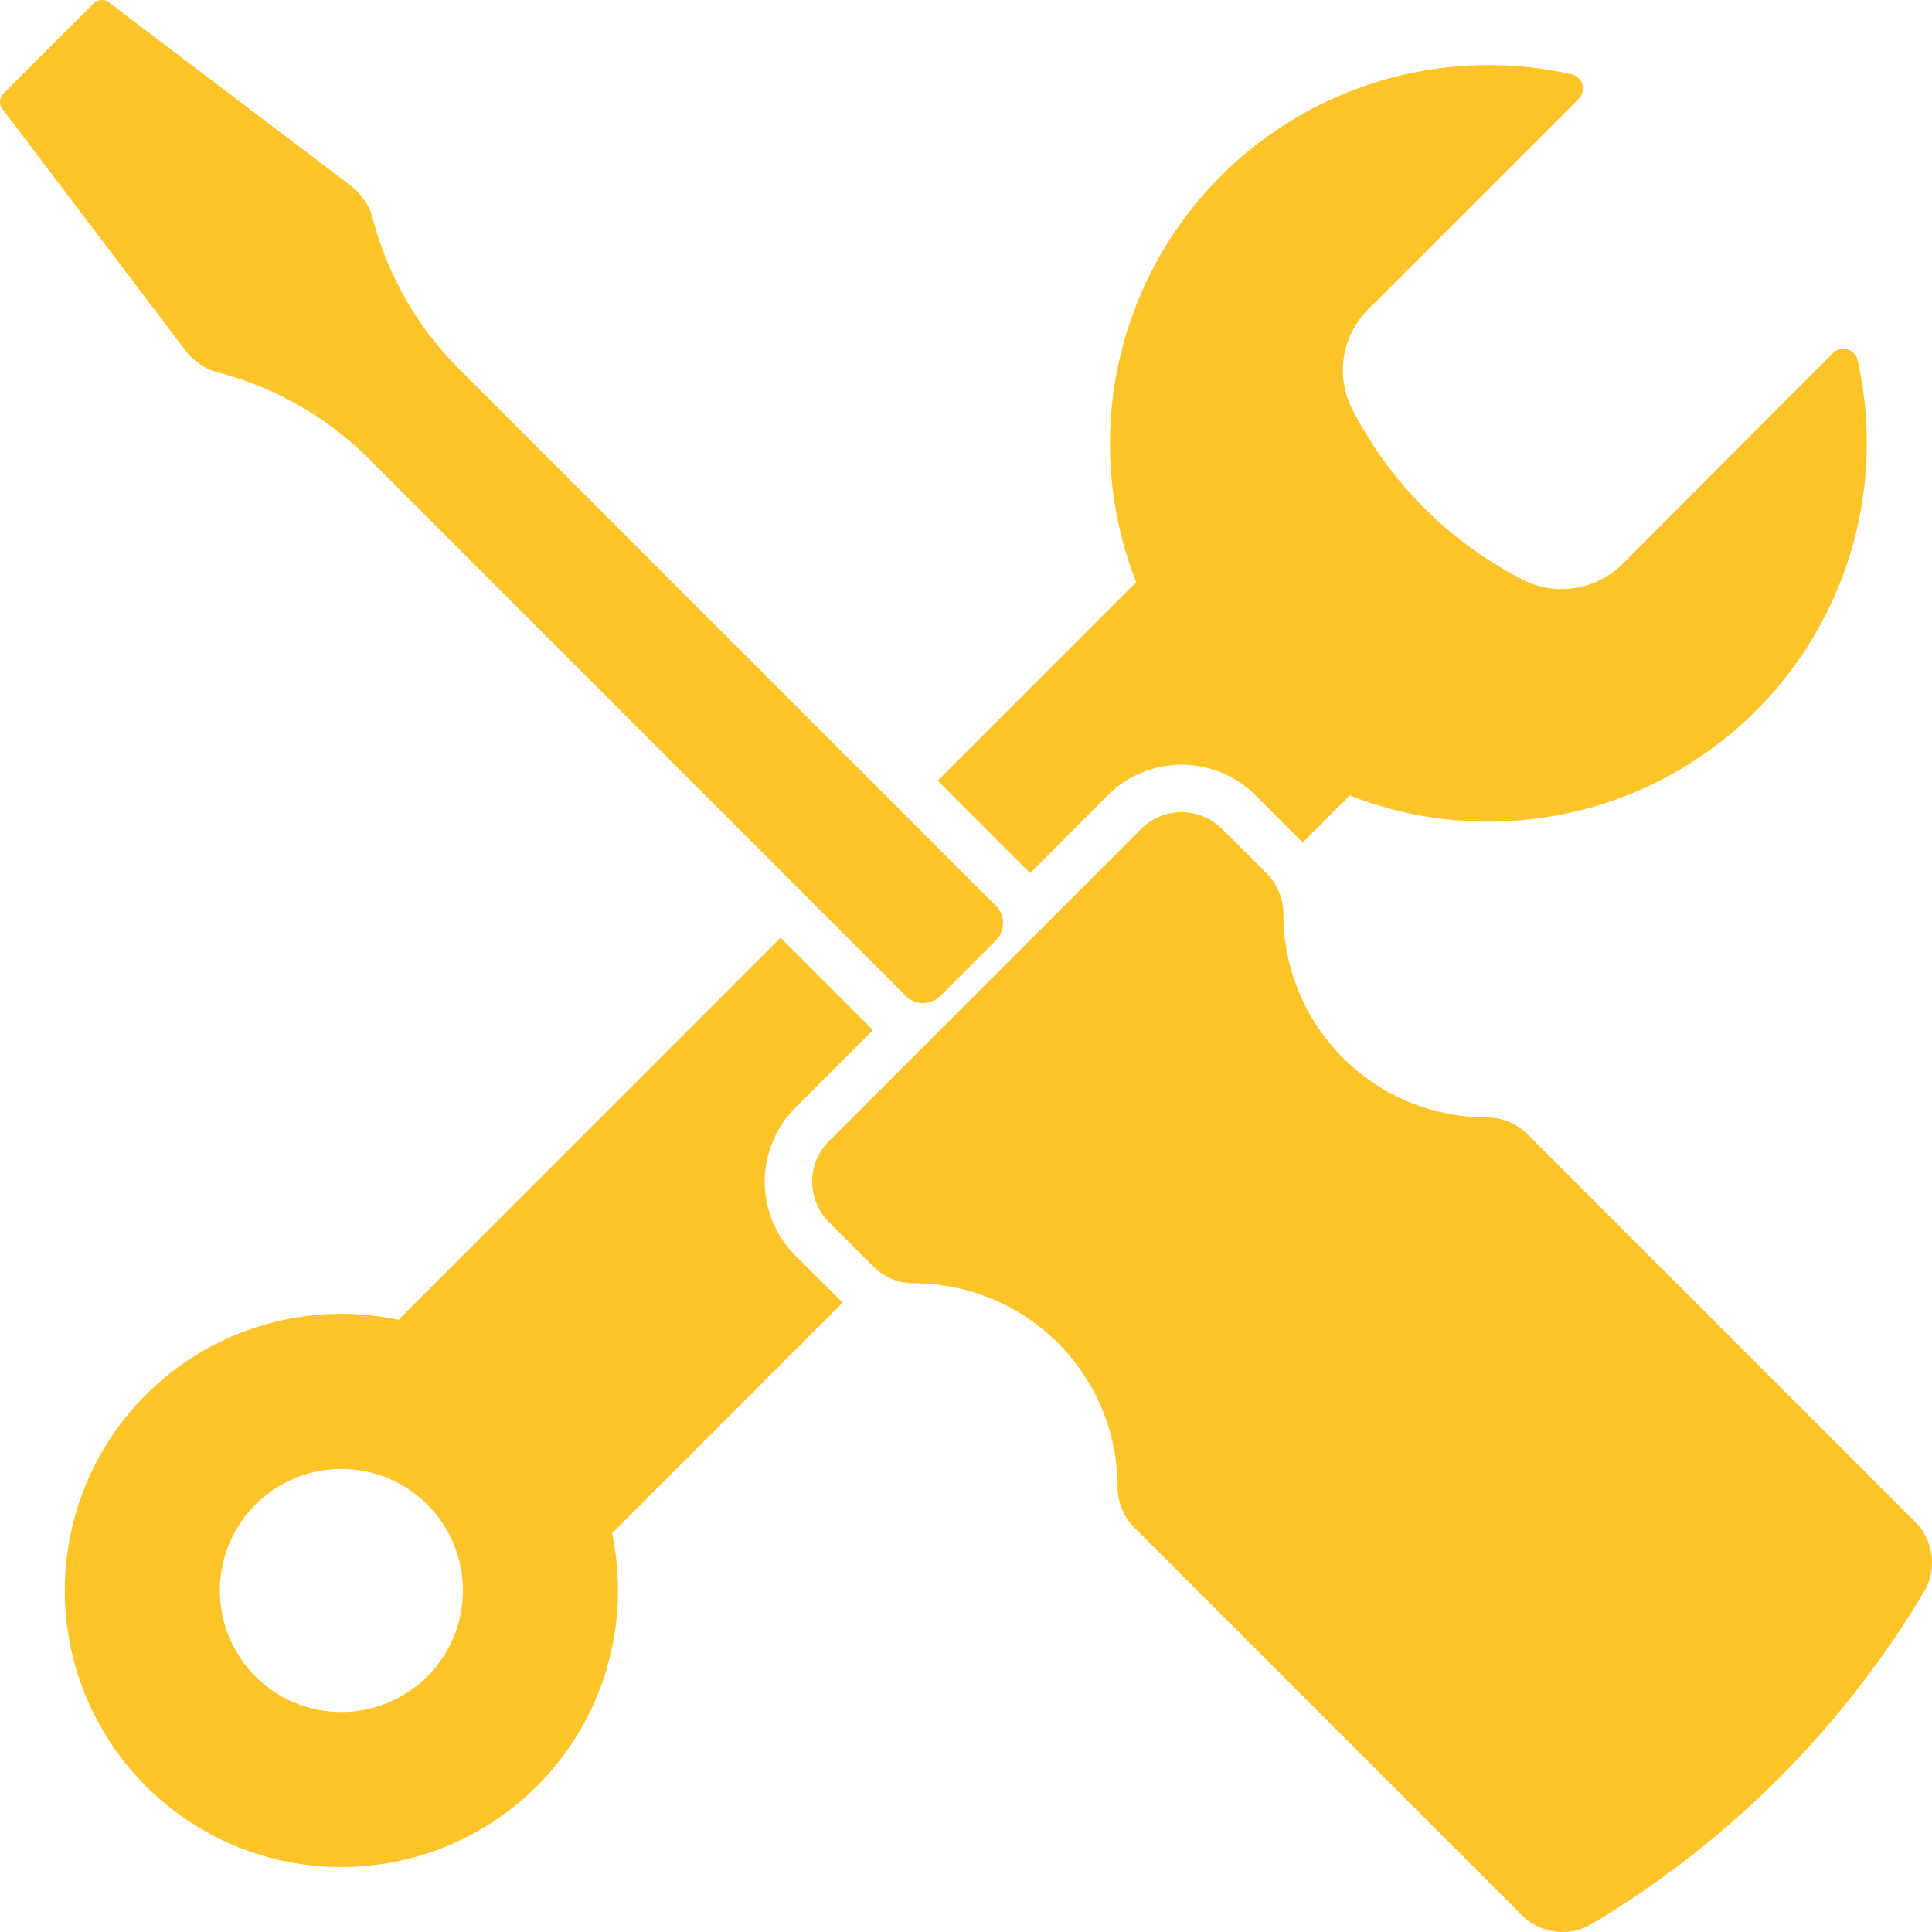
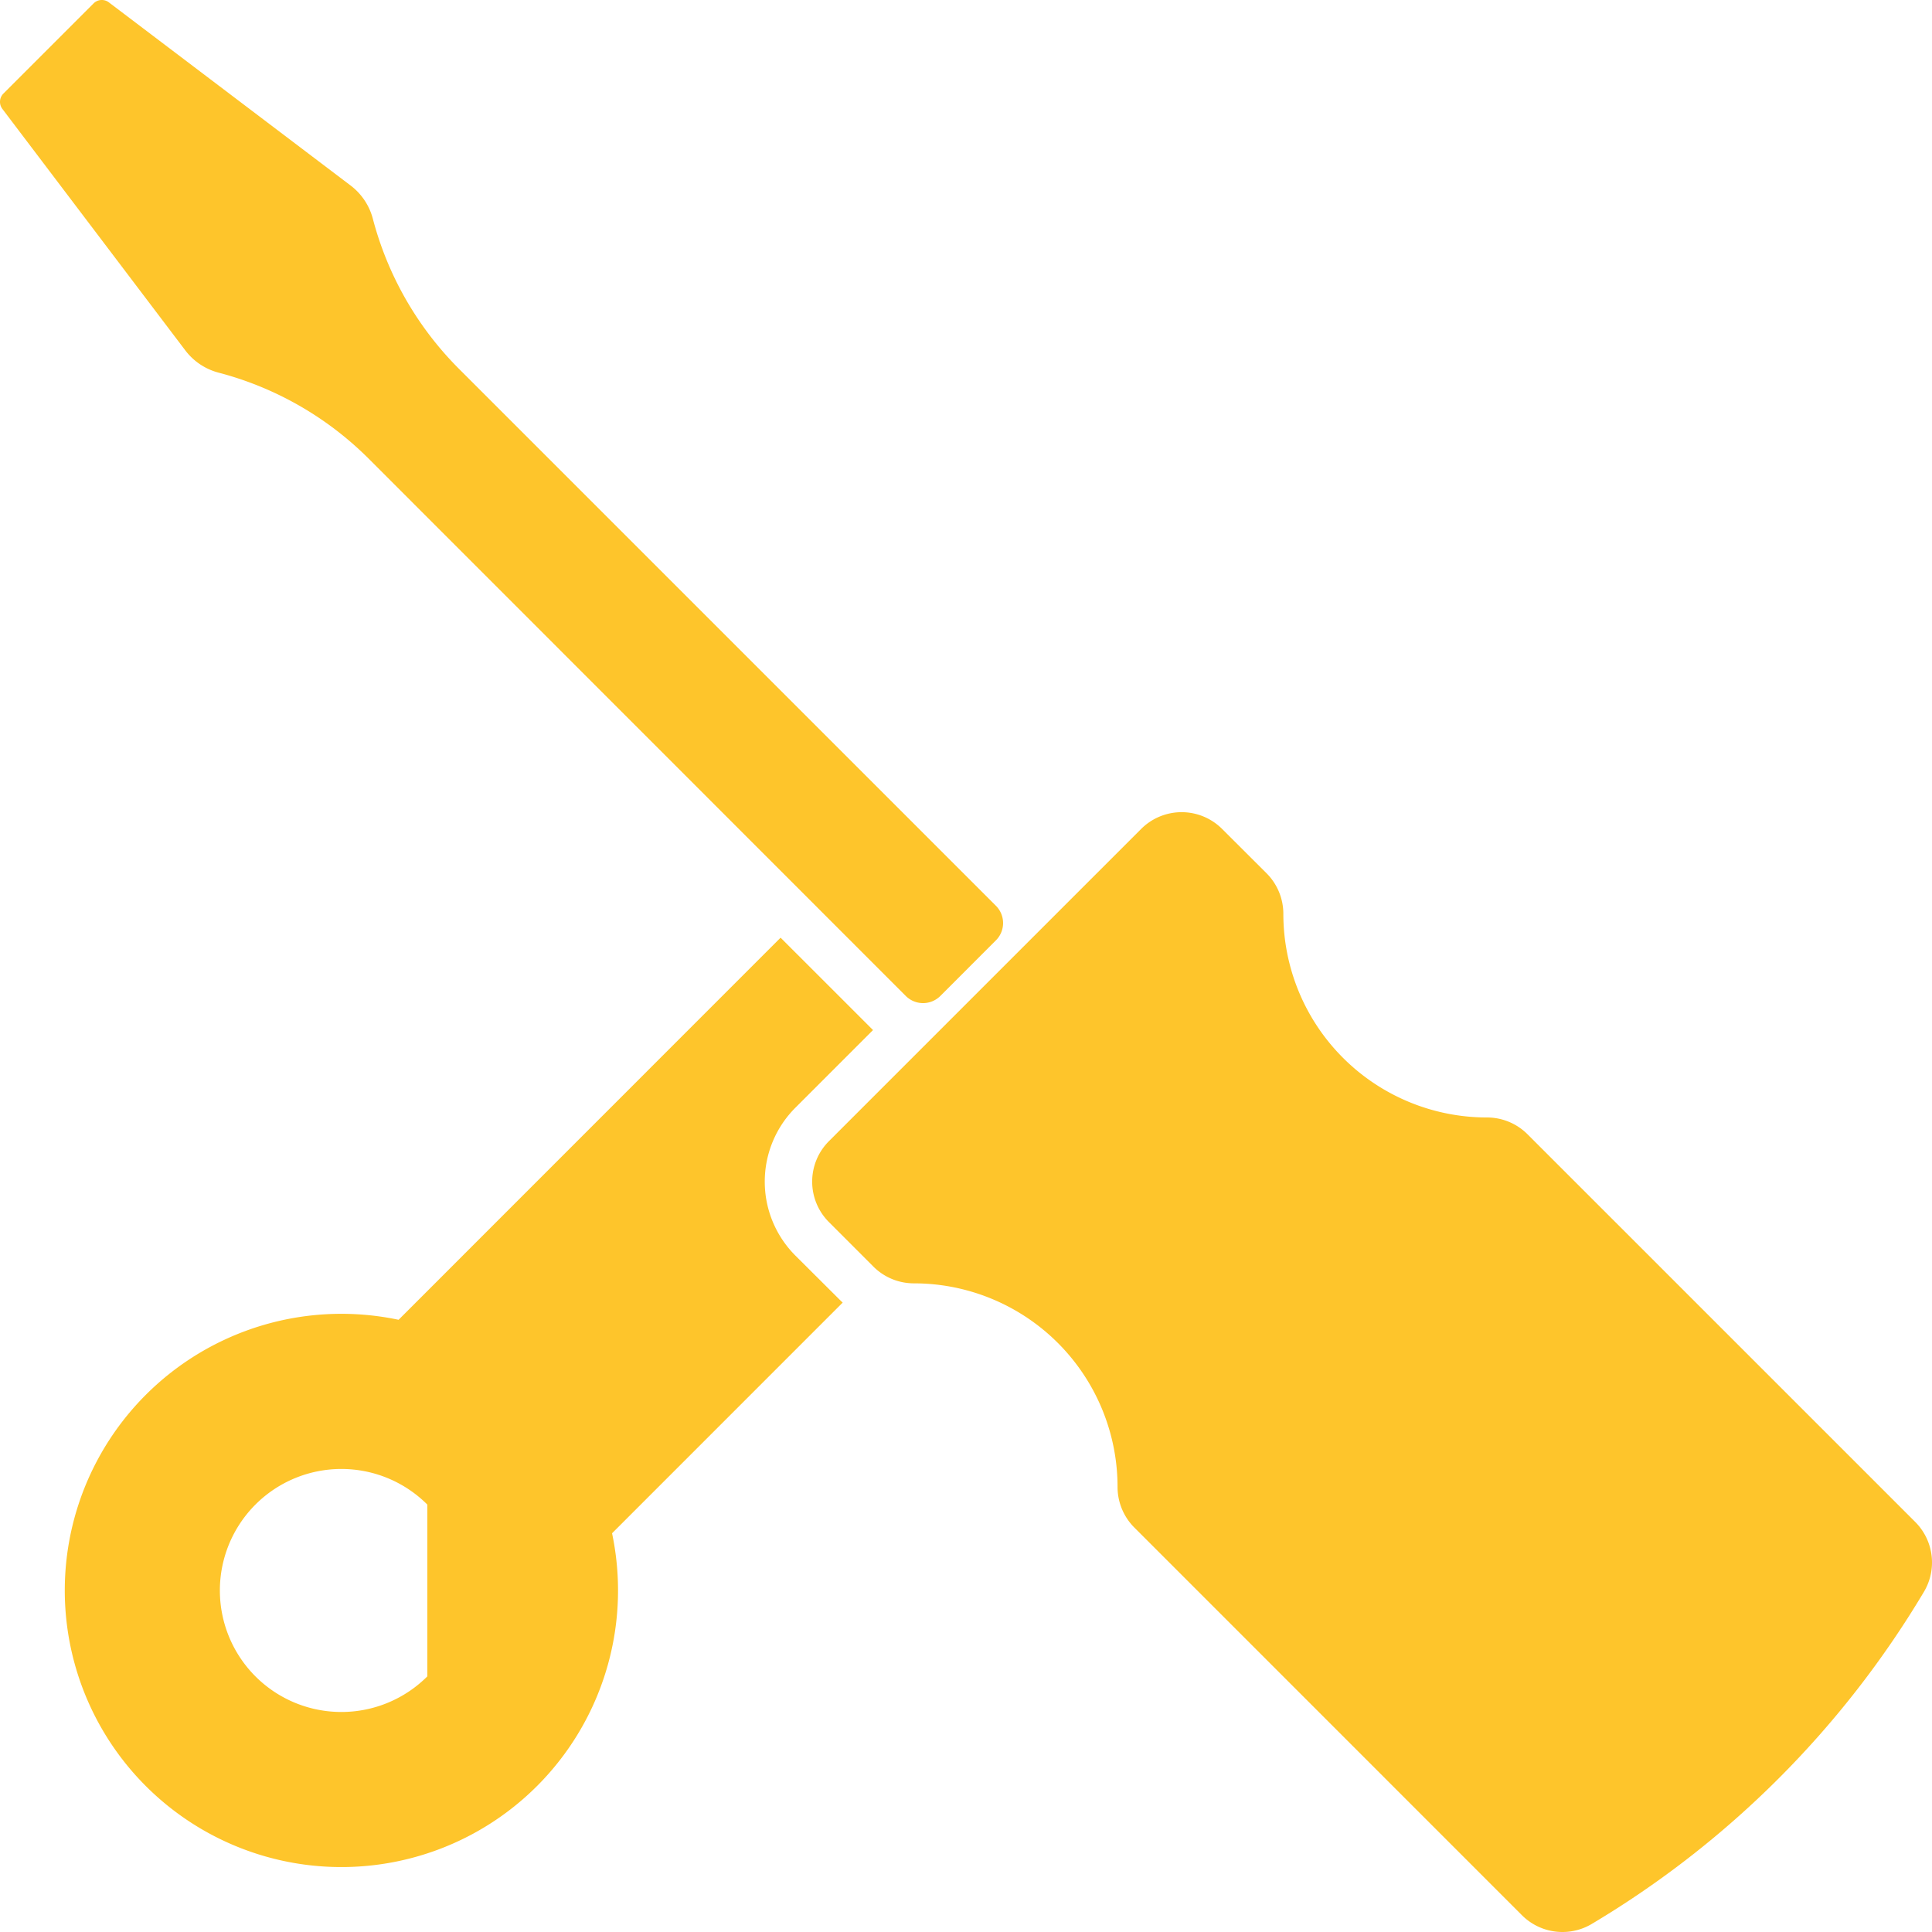
<svg xmlns="http://www.w3.org/2000/svg" viewBox="0 0 517.39 517.39">
  <title>light-11</title>
  <g id="Layer_2" data-name="Layer 2">
    <g id="Layer_1-2" data-name="Layer 1">
      <path d="M58.55,99.8a88.67,88.67,0,0,1,40.15,23L242.57,266.72a6.55,6.55,0,0,0,9.25,0l14.89-14.9a6.54,6.54,0,0,0,0-9.25L122.84,98.7a88.67,88.67,0,0,1-23-40.15,16.4,16.4,0,0,0-6-8.91L29.15.63a3.12,3.12,0,0,0-4.09.28L.91,25.06a3.14,3.14,0,0,0-.28,4.1l49,64.68A16.4,16.4,0,0,0,58.55,99.8Z" style="fill:#fec52b" />
      <path d="M512.89,407.57,409.07,303.76a15.33,15.33,0,0,0-10.85-4.5h0a54.54,54.54,0,0,1-54.54-54.54,15.38,15.38,0,0,0-4.49-10.85L327.29,222a15.33,15.33,0,0,0-21.7,0L222,305.59a15.33,15.33,0,0,0,0,21.7l11.89,11.9a15.33,15.33,0,0,0,10.85,4.49,54.54,54.54,0,0,1,54.54,54.54h0a15.37,15.37,0,0,0,4.5,10.86L407.57,512.89a15.34,15.34,0,0,0,18.69,2.35,256.4,256.4,0,0,0,89-89A15.36,15.36,0,0,0,512.89,407.57Z" style="fill:#fec52b" />
-       <path d="M275.66,233.63l.19.21L296.65,213a28,28,0,0,1,39.59,0l11.89,11.9c.25.24.48.49.71.75l12.63-12.63a101.38,101.38,0,0,0,136-116.54,3.92,3.92,0,0,0-6.59-1.94L434.52,151a23,23,0,0,1-26.89,4.16,105.3,105.3,0,0,1-45.44-45.47,23,23,0,0,1,4.19-26.82l56.4-56.4a3.92,3.92,0,0,0-1.95-6.59A101.41,101.41,0,0,0,304.27,155.91l-53.16,53.16Z" style="fill:#fec52b" />
-       <path d="M224.93,348.13,213,336.24a28,28,0,0,1,0-39.59l20.8-20.8c-.06-.07-.14-.12-.2-.19l-24.56-24.55L106.74,353.44a74.08,74.08,0,1,0,57.17,57.17l61.76-61.77ZM114.44,448.93a32.54,32.54,0,1,1,0-46A32.54,32.54,0,0,1,114.44,448.93Z" style="fill:#fec52b" />
+       <path d="M224.93,348.13,213,336.24a28,28,0,0,1,0-39.59l20.8-20.8c-.06-.07-.14-.12-.2-.19l-24.56-24.55L106.74,353.44a74.08,74.08,0,1,0,57.17,57.17l61.76-61.77ZM114.44,448.93a32.54,32.54,0,1,1,0-46Z" style="fill:#fec52b" />
    </g>
  </g>
</svg>